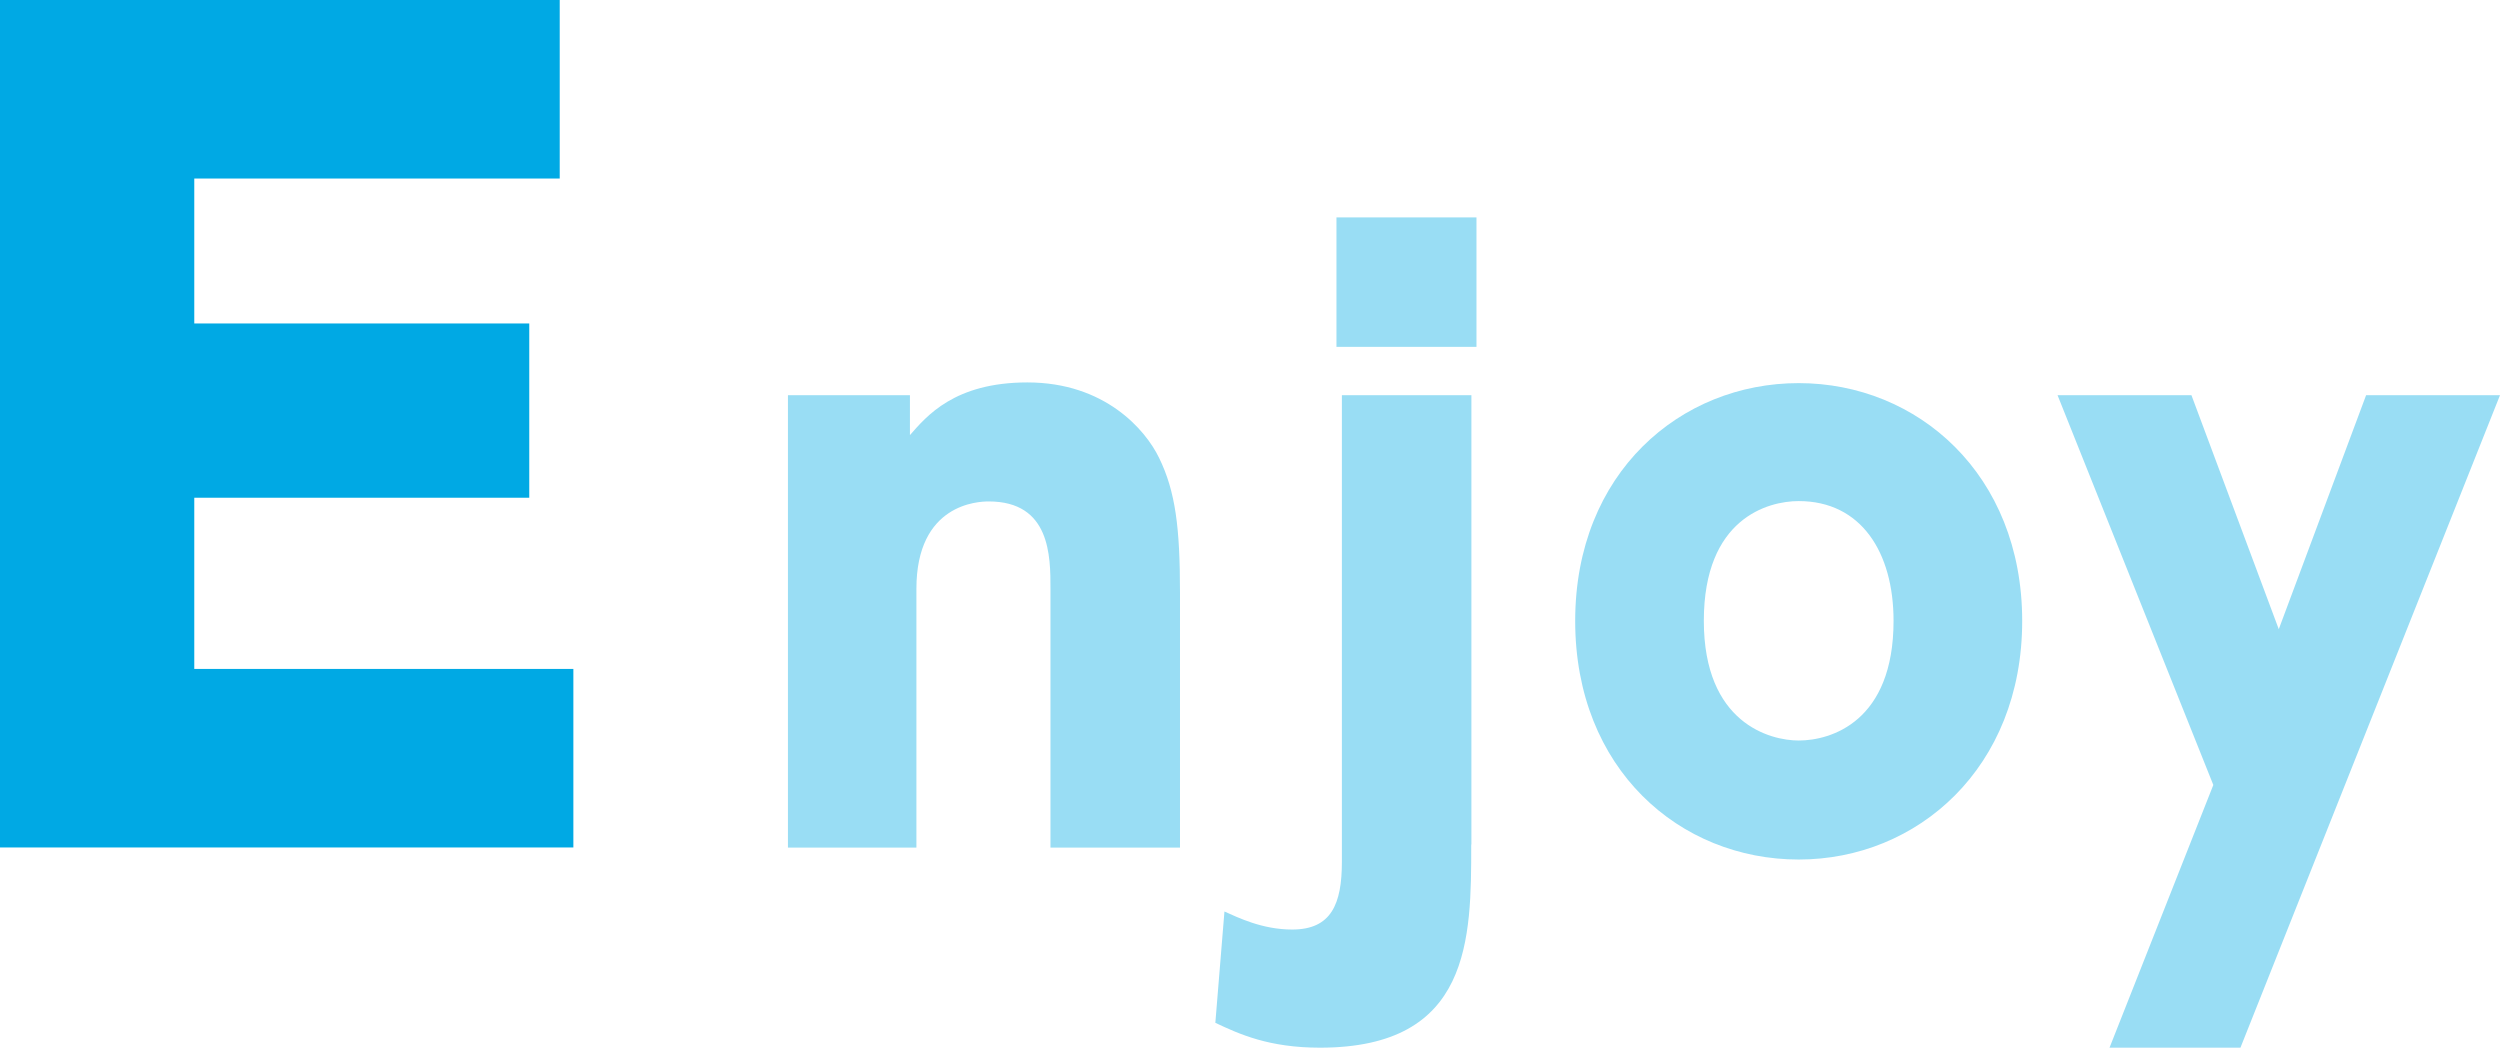
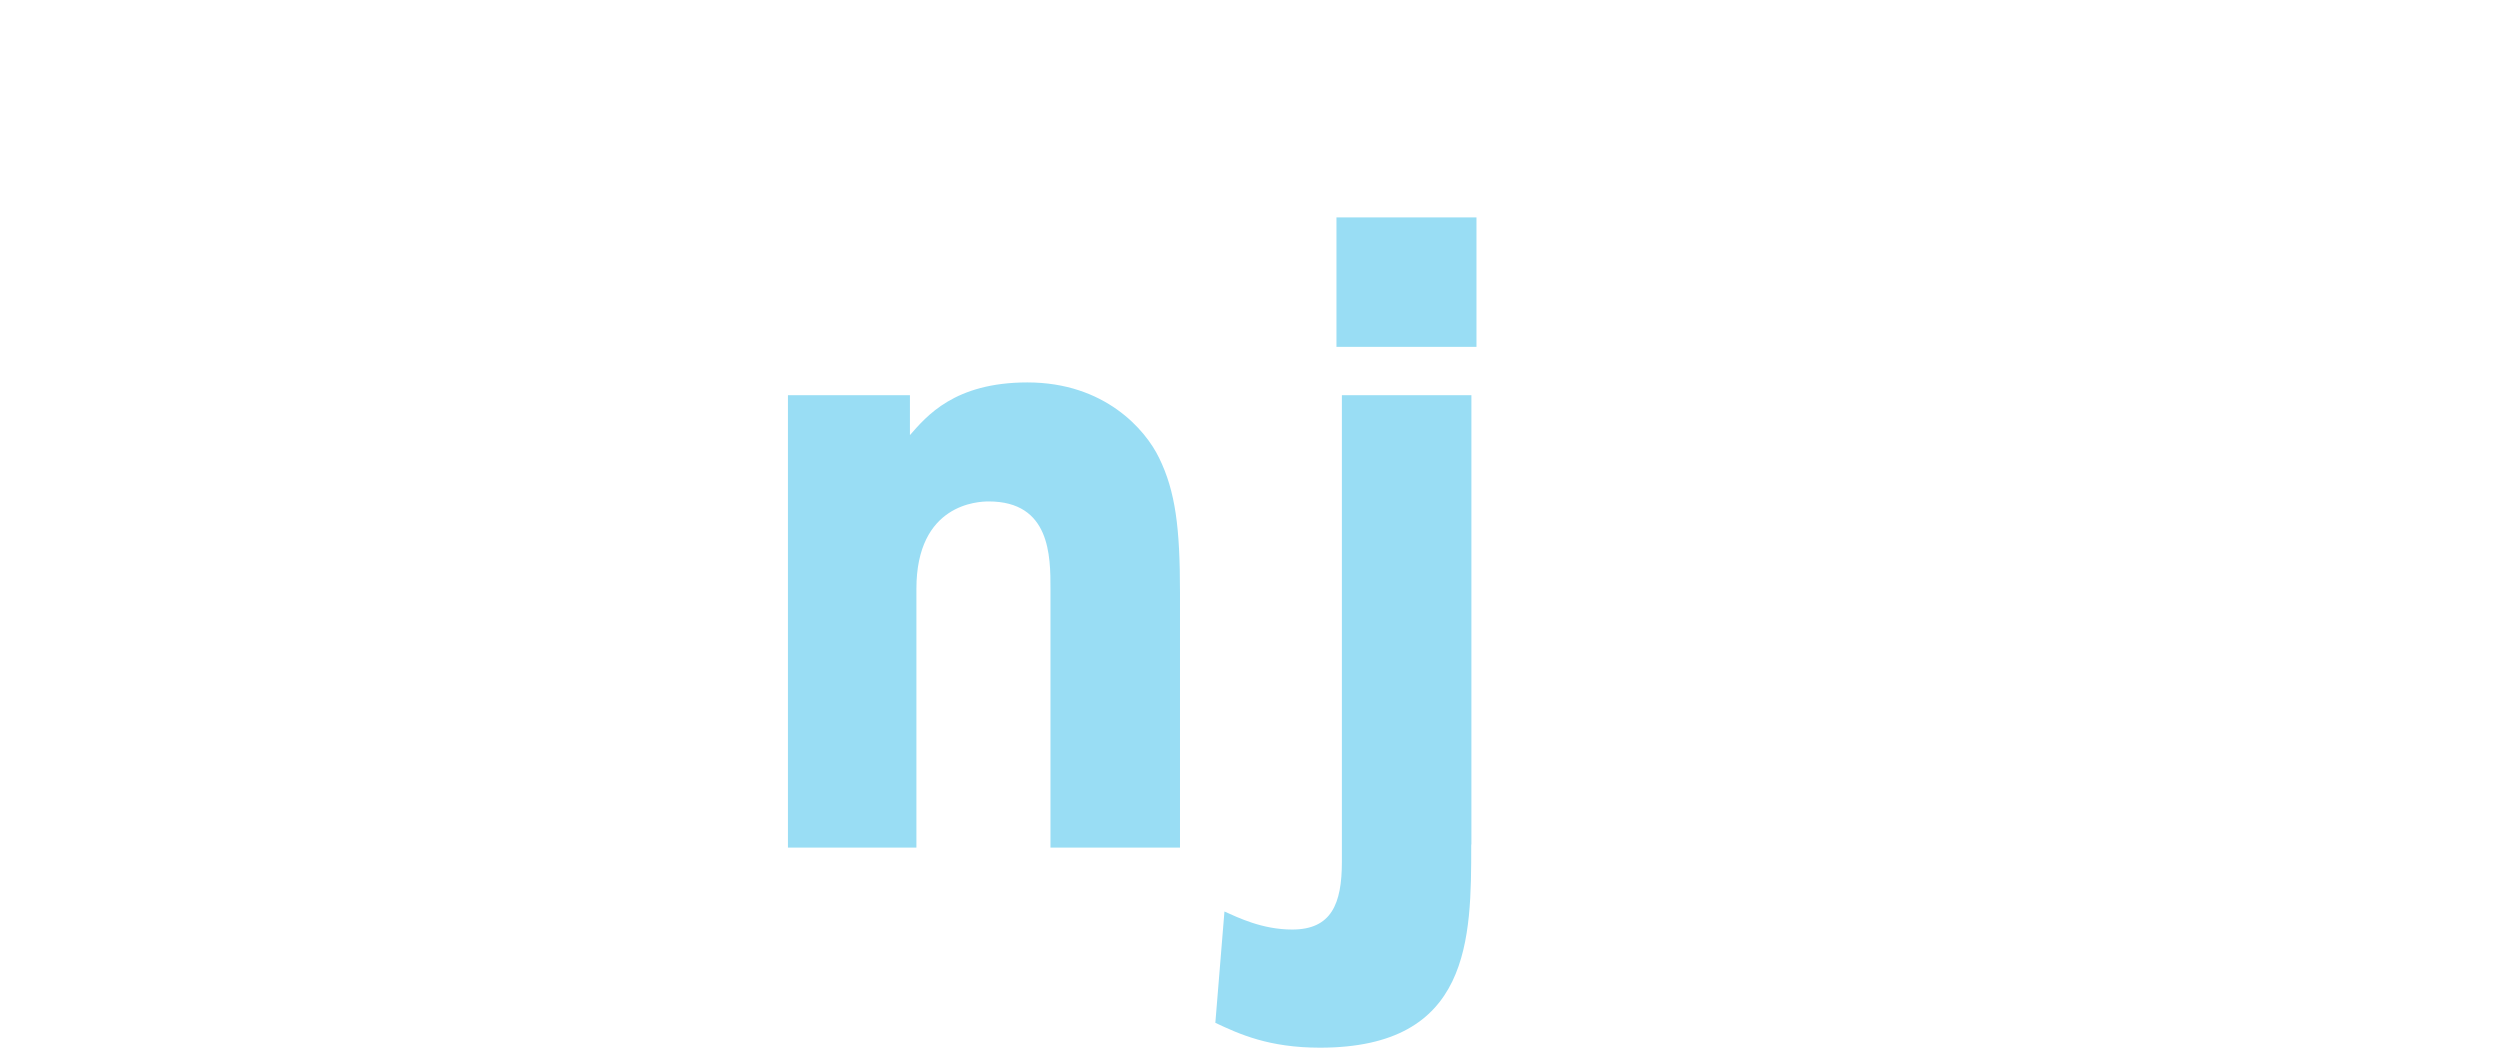
<svg xmlns="http://www.w3.org/2000/svg" id="_レイヤー_2" data-name="レイヤー 2" viewBox="0 0 142.84 59.86">
  <defs>
    <style>
      .cls-1 {
        fill: #00a9e4;
      }

      .cls-1, .cls-2 {
        stroke-width: 0px;
      }

      .cls-2 {
        fill: #99ddf4;
      }
    </style>
  </defs>
  <g id="_デザイン" data-name="デザイン">
    <g>
-       <path class="cls-1" d="M30.24,18.48v9.96H11.1v9.78h21.66v10.2H0V0h31.98v10.2H11.1v8.28h19.14Z" />
      <path class="cls-2" d="M45.02,48.42v-25.84h6.97v2.28c.95-1.08,2.54-3.01,6.71-3.01,4.43,0,6.75,2.71,7.52,4.3.95,1.93,1.2,4.04,1.2,7.7v14.58h-7.4v-14.79c0-1.85,0-4.99-3.53-4.99-.6,0-4.13.13-4.13,4.99v14.79h-7.35Z" />
      <path class="cls-2" d="M84.06,48.25c0,5.38,0,11.61-8.64,11.61-2.92,0-4.6-.77-5.98-1.42l.52-6.36c.77.34,2.15,1.03,3.87,1.03,2.24,0,2.84-1.46,2.84-3.87v-26.66h7.4v25.67ZM84.36,19.82h-8v-7.4h8v7.4Z" />
-       <path class="cls-2" d="M102.77,21.89c6.79,0,12.77,5.2,12.77,13.59s-5.98,13.63-12.77,13.63-12.77-5.16-12.77-13.63,6.02-13.59,12.77-13.59ZM102.77,42.31c1.85,0,5.42-1.08,5.42-6.84,0-3.91-1.85-6.84-5.42-6.84-1.76,0-5.42.99-5.42,6.84s3.78,6.84,5.42,6.84Z" />
-       <path class="cls-2" d="M126.46,44.85l-8.9-22.27h7.65l4.99,13.37,4.99-13.37h7.65l-14.83,37.28h-7.48l5.93-15.01Z" />
    </g>
  </g>
</svg>